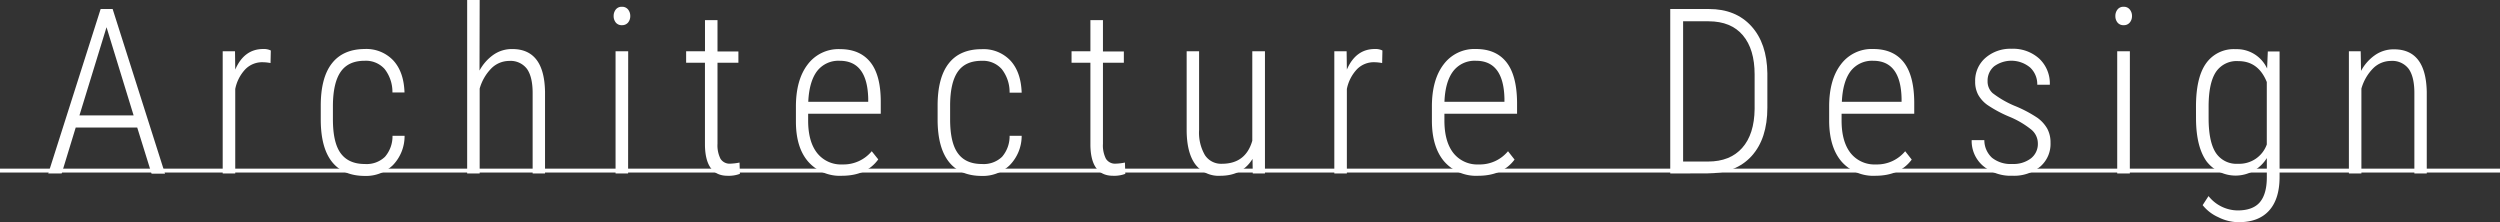
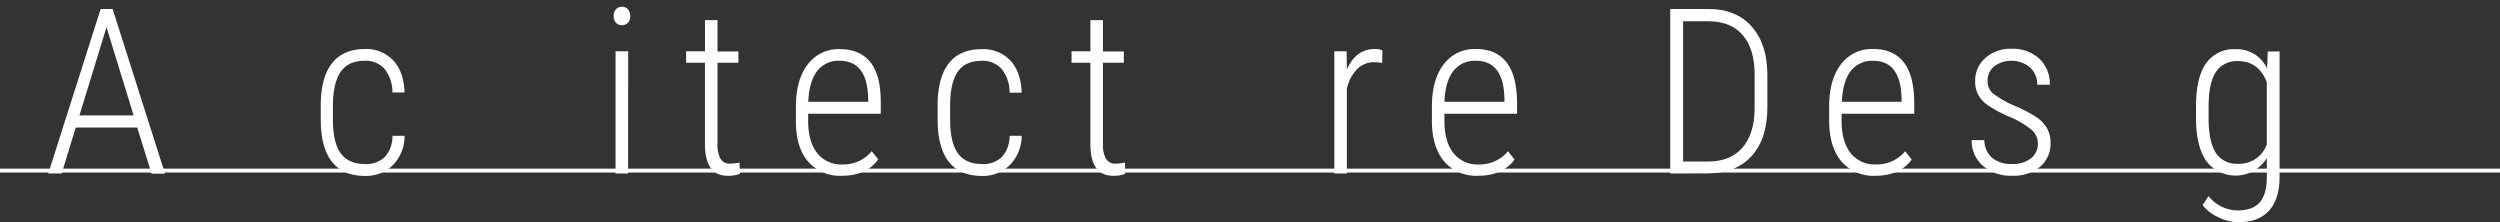
<svg xmlns="http://www.w3.org/2000/svg" width="637.63" height="56.67" viewBox="0 0 637.63 56.67">
  <rect x="0" y="0" width="637.63" height="56.67" fill="#333333" stroke="none" />
  <g id="a6cd99ae-5dbe-4404-b651-f5f454ce0297" data-name="レイヤー 2">
    <g id="ea0f54e8-da16-4331-bfa1-275f10c6ecfe" data-name="レイヤー 1">
      <g>
        <g>
          <path d="M35,32.53H19.31L15.73,44.25H12.31L25.67,2.3h3.06l13.36,42H38.66ZM20.26,29.44H34.08L27.17,6.94Z" style="fill: #ffffff" />
-           <path d="M69,16.08a11.44,11.44,0,0,0-2-.21,6,6,0,0,0-4.45,1.82,10.21,10.21,0,0,0-2.55,5V44.25h-3.2V13.08h3.14L60,17.75q2.27-5.25,7.14-5.25a4,4,0,0,1,1.93.38Z" style="fill: #ffffff" />
          <path d="M93.05,41.83A6.75,6.75,0,0,0,98.18,40a8,8,0,0,0,1.93-5.36h3.08a10.66,10.66,0,0,1-3,7.5,9.79,9.79,0,0,1-7.09,2.73c-3.71,0-6.5-1.19-8.4-3.56s-2.85-5.89-2.89-10.56v-3.8q0-7.15,2.84-10.78T93,12.5a9.45,9.45,0,0,1,7.32,2.93q2.68,2.92,2.85,8.16h-3.08a9.49,9.49,0,0,0-2-6A6.4,6.4,0,0,0,93,15.5q-4.14,0-6.09,2.79t-2,8.58v3.54c0,4,.66,6.89,2,8.7S90.29,41.83,93.05,41.83Z" style="fill: #ffffff" />
-           <path d="M122.3,18a11.67,11.67,0,0,1,3.51-4,8.22,8.22,0,0,1,4.85-1.49q8.15,0,8.35,10.86V44.25h-3.16V23.71c0-2.79-.51-4.84-1.47-6.17a5.24,5.24,0,0,0-4.53-2,6.45,6.45,0,0,0-4.51,1.88,12,12,0,0,0-3,5.18V44.25h-3.19V0h3.19Z" style="fill: #ffffff" />
          <path d="M156.51,4.09a2.64,2.64,0,0,1,.55-1.67,1.88,1.88,0,0,1,1.56-.69,1.92,1.92,0,0,1,1.57.69,2.59,2.59,0,0,1,.56,1.67,2.54,2.54,0,0,1-.56,1.66,1.94,1.94,0,0,1-1.57.67,1.89,1.89,0,0,1-1.56-.67A2.59,2.59,0,0,1,156.51,4.09Zm3.69,40.16H157V13.08h3.22Z" style="fill: #ffffff" />
          <path d="M183,5.13v8h5.33V16H183V36.67a7.6,7.6,0,0,0,.76,3.82,2.74,2.74,0,0,0,2.55,1.25,13.68,13.68,0,0,0,2.31-.28l.09,2.88a8.1,8.1,0,0,1-3.15.49q-5.61,0-5.76-7.72V16H175V13.08h4.81V5.13Z" style="fill: #ffffff" />
          <path d="M214.73,44.83a10.74,10.74,0,0,1-8.61-3.61Q203,37.62,203,31v-3.8q0-6.85,3-10.76a9.81,9.81,0,0,1,8.24-3.91q5.07,0,7.74,3.32T224.64,26v3H206.12v1.76q0,5.35,2.29,8.27a7.75,7.75,0,0,0,6.47,2.91,9.34,9.34,0,0,0,7.46-3.37L224,40.65Q221,44.82,214.73,44.83Zm-.55-29.33a6.87,6.87,0,0,0-5.8,2.66q-2,2.67-2.23,7.8h15.29v-.84Q221.21,15.51,214.18,15.5Z" style="fill: #ffffff" />
          <path d="M250.44,41.83A6.76,6.76,0,0,0,255.57,40a8,8,0,0,0,1.93-5.36h3.08a10.67,10.67,0,0,1-3.06,7.5,9.77,9.77,0,0,1-7.08,2.73q-5.56,0-8.4-3.56t-2.9-10.56v-3.8q0-7.15,2.84-10.78t8.43-3.63a9.45,9.45,0,0,1,7.32,2.93q2.67,2.92,2.85,8.16H257.5a9.49,9.49,0,0,0-2-6,6.4,6.4,0,0,0-5.13-2.12q-4.16,0-6.09,2.79t-1.95,8.58v3.54q0,6,2,8.7C245.64,40.92,247.67,41.83,250.44,41.83Z" style="fill: #ffffff" />
          <path d="M281.31,5.13v8h5.33V16h-5.33V36.67a7.49,7.49,0,0,0,.76,3.82,2.74,2.74,0,0,0,2.55,1.25,13.59,13.59,0,0,0,2.3-.28l.09,2.88a8.08,8.08,0,0,1-3.14.49q-5.62,0-5.76-7.72V16H273.3V13.08h4.81V5.13Z" style="fill: #ffffff" />
-           <path d="M319.46,40.53q-2.65,4.3-8.21,4.3a7.44,7.44,0,0,1-6.4-2.94q-2.16-2.94-2.19-8.64V13.08h3.17V33.16a11.36,11.36,0,0,0,1.5,6.42,4.92,4.92,0,0,0,4.32,2.19q6.06,0,7.75-5.87V13.08h3.23V44.25h-3.11Z" style="fill: #ffffff" />
          <path d="M352.52,16.08a11.45,11.45,0,0,0-2-.21,6,6,0,0,0-4.45,1.82,10.29,10.29,0,0,0-2.55,5V44.25h-3.2V13.08h3.14l.06,4.67q2.28-5.25,7.14-5.25a4,4,0,0,1,1.93.38Z" style="fill: #ffffff" />
          <path d="M377,44.83a10.78,10.78,0,0,1-8.62-3.61q-3.11-3.6-3.17-10.25v-3.8q0-6.85,3-10.76a9.8,9.8,0,0,1,8.24-3.91q5.07,0,7.73,3.32T386.93,26v3H368.4v1.76c0,3.57.77,6.33,2.29,8.27a7.76,7.76,0,0,0,6.47,2.91,9.32,9.32,0,0,0,7.46-3.37l1.67,2.13C384.26,43.43,381.16,44.83,377,44.83Zm-.55-29.33a6.89,6.89,0,0,0-5.81,2.66c-1.35,1.78-2.1,4.38-2.23,7.8h15.3v-.84Q383.49,15.51,376.47,15.5Z" style="fill: #ffffff" />
          <path d="M426,44.25V2.3h9.88q6.82,0,10.8,4.37t4.09,12v8.78q0,7.9-4,12.33t-11.28,4.44Zm3.28-38.83V41.2h6.37q5.61,0,8.7-3.48t3.17-9.92V19q0-6.45-3-10t-8.72-3.57Z" style="fill: #ffffff" />
          <path d="M478.32,44.83a10.78,10.78,0,0,1-8.62-3.61q-3.1-3.6-3.17-10.25v-3.8q0-6.85,3-10.76a9.8,9.8,0,0,1,8.24-3.91q5.07,0,7.73,3.32T488.23,26v3H469.7v1.76c0,3.57.77,6.33,2.29,8.27a7.77,7.77,0,0,0,6.47,2.91,9.32,9.32,0,0,0,7.46-3.37l1.67,2.13Q484.55,44.82,478.32,44.83Zm-.55-29.33A6.89,6.89,0,0,0,472,18.16q-2,2.67-2.23,7.8H485v-.84Q484.79,15.51,477.77,15.5Z" style="fill: #ffffff" />
          <path d="M519.76,36.57a4.59,4.59,0,0,0-1.68-3.52,22.67,22.67,0,0,0-5.66-3.31,31.84,31.84,0,0,1-5.57-3,8.06,8.06,0,0,1-2.33-2.61,7,7,0,0,1-.75-3.34,7.68,7.68,0,0,1,2.59-6,9.65,9.65,0,0,1,6.71-2.35A9.91,9.91,0,0,1,520.16,15a8.68,8.68,0,0,1,2.65,6.62h-3.2a5.83,5.83,0,0,0-1.81-4.39,7.48,7.48,0,0,0-9.21-.3,4.74,4.74,0,0,0-1.65,3.74,4,4,0,0,0,1.26,3.06,25.25,25.25,0,0,0,5.48,3.2,32.28,32.28,0,0,1,6,3.14,8.86,8.86,0,0,1,2.48,2.75,7.37,7.37,0,0,1,.83,3.58,7.63,7.63,0,0,1-2.68,6.14,10.51,10.51,0,0,1-7.06,2.28,10.9,10.9,0,0,1-7.5-2.54,8.34,8.34,0,0,1-2.87-6.54h3.23a6.09,6.09,0,0,0,1.95,4.49,7.6,7.6,0,0,0,5.19,1.59A7.31,7.31,0,0,0,518,40.39,4.66,4.66,0,0,0,519.76,36.57Z" style="fill: #ffffff" />
-           <path d="M539.53,4.09a2.58,2.58,0,0,1,.55-1.67,1.86,1.86,0,0,1,1.56-.69,1.89,1.89,0,0,1,1.56.69,2.54,2.54,0,0,1,.57,1.67,2.5,2.5,0,0,1-.57,1.66,1.9,1.9,0,0,1-1.56.67,1.88,1.88,0,0,1-1.56-.67A2.54,2.54,0,0,1,539.53,4.09Zm3.69,40.16H540V13.08h3.23Z" style="fill: #ffffff" />
          <path d="M560.09,27.22c0-4.91.84-8.6,2.53-11a8.64,8.64,0,0,1,7.61-3.68,8.51,8.51,0,0,1,8,4.93l.18-4.35h3V45.14c0,3.77-.91,6.63-2.69,8.59s-4.36,2.94-7.76,2.94a11.65,11.65,0,0,1-5.17-1.27,10.61,10.61,0,0,1-4-3.08l1.5-2.31a9.6,9.6,0,0,0,7.41,3.66q3.88,0,5.66-2.07c1.18-1.38,1.78-3.47,1.8-6.29v-5a9.35,9.35,0,0,1-15.4.81q-2.58-3.66-2.66-10.58Zm3.22,2.91q0,6,1.82,8.82a6.29,6.29,0,0,0,5.7,2.82,7.44,7.44,0,0,0,7.32-4.92V20.92q-2.16-5.34-7.26-5.33a6.33,6.33,0,0,0-5.73,2.79c-1.22,1.86-1.83,4.74-1.85,8.64Z" style="fill: #ffffff" />
-           <path d="M602.1,13.08l.09,5a11.56,11.56,0,0,1,3.53-4,8.29,8.29,0,0,1,4.88-1.5q8.14,0,8.35,10.86V44.25h-3.16V23.71c0-2.79-.51-4.84-1.47-6.17a5.24,5.24,0,0,0-4.53-2,6.45,6.45,0,0,0-4.51,1.88,12,12,0,0,0-3,5.18V44.25h-3.19V13.08Z" style="fill: #ffffff" />
        </g>
        <line y1="43.51" x2="637.63" y2="43.51" style="fill: none;stroke: #ffffff;stroke-miterlimit: 10;stroke-width: 0.993px" />
      </g>
    </g>
  </g>
</svg>